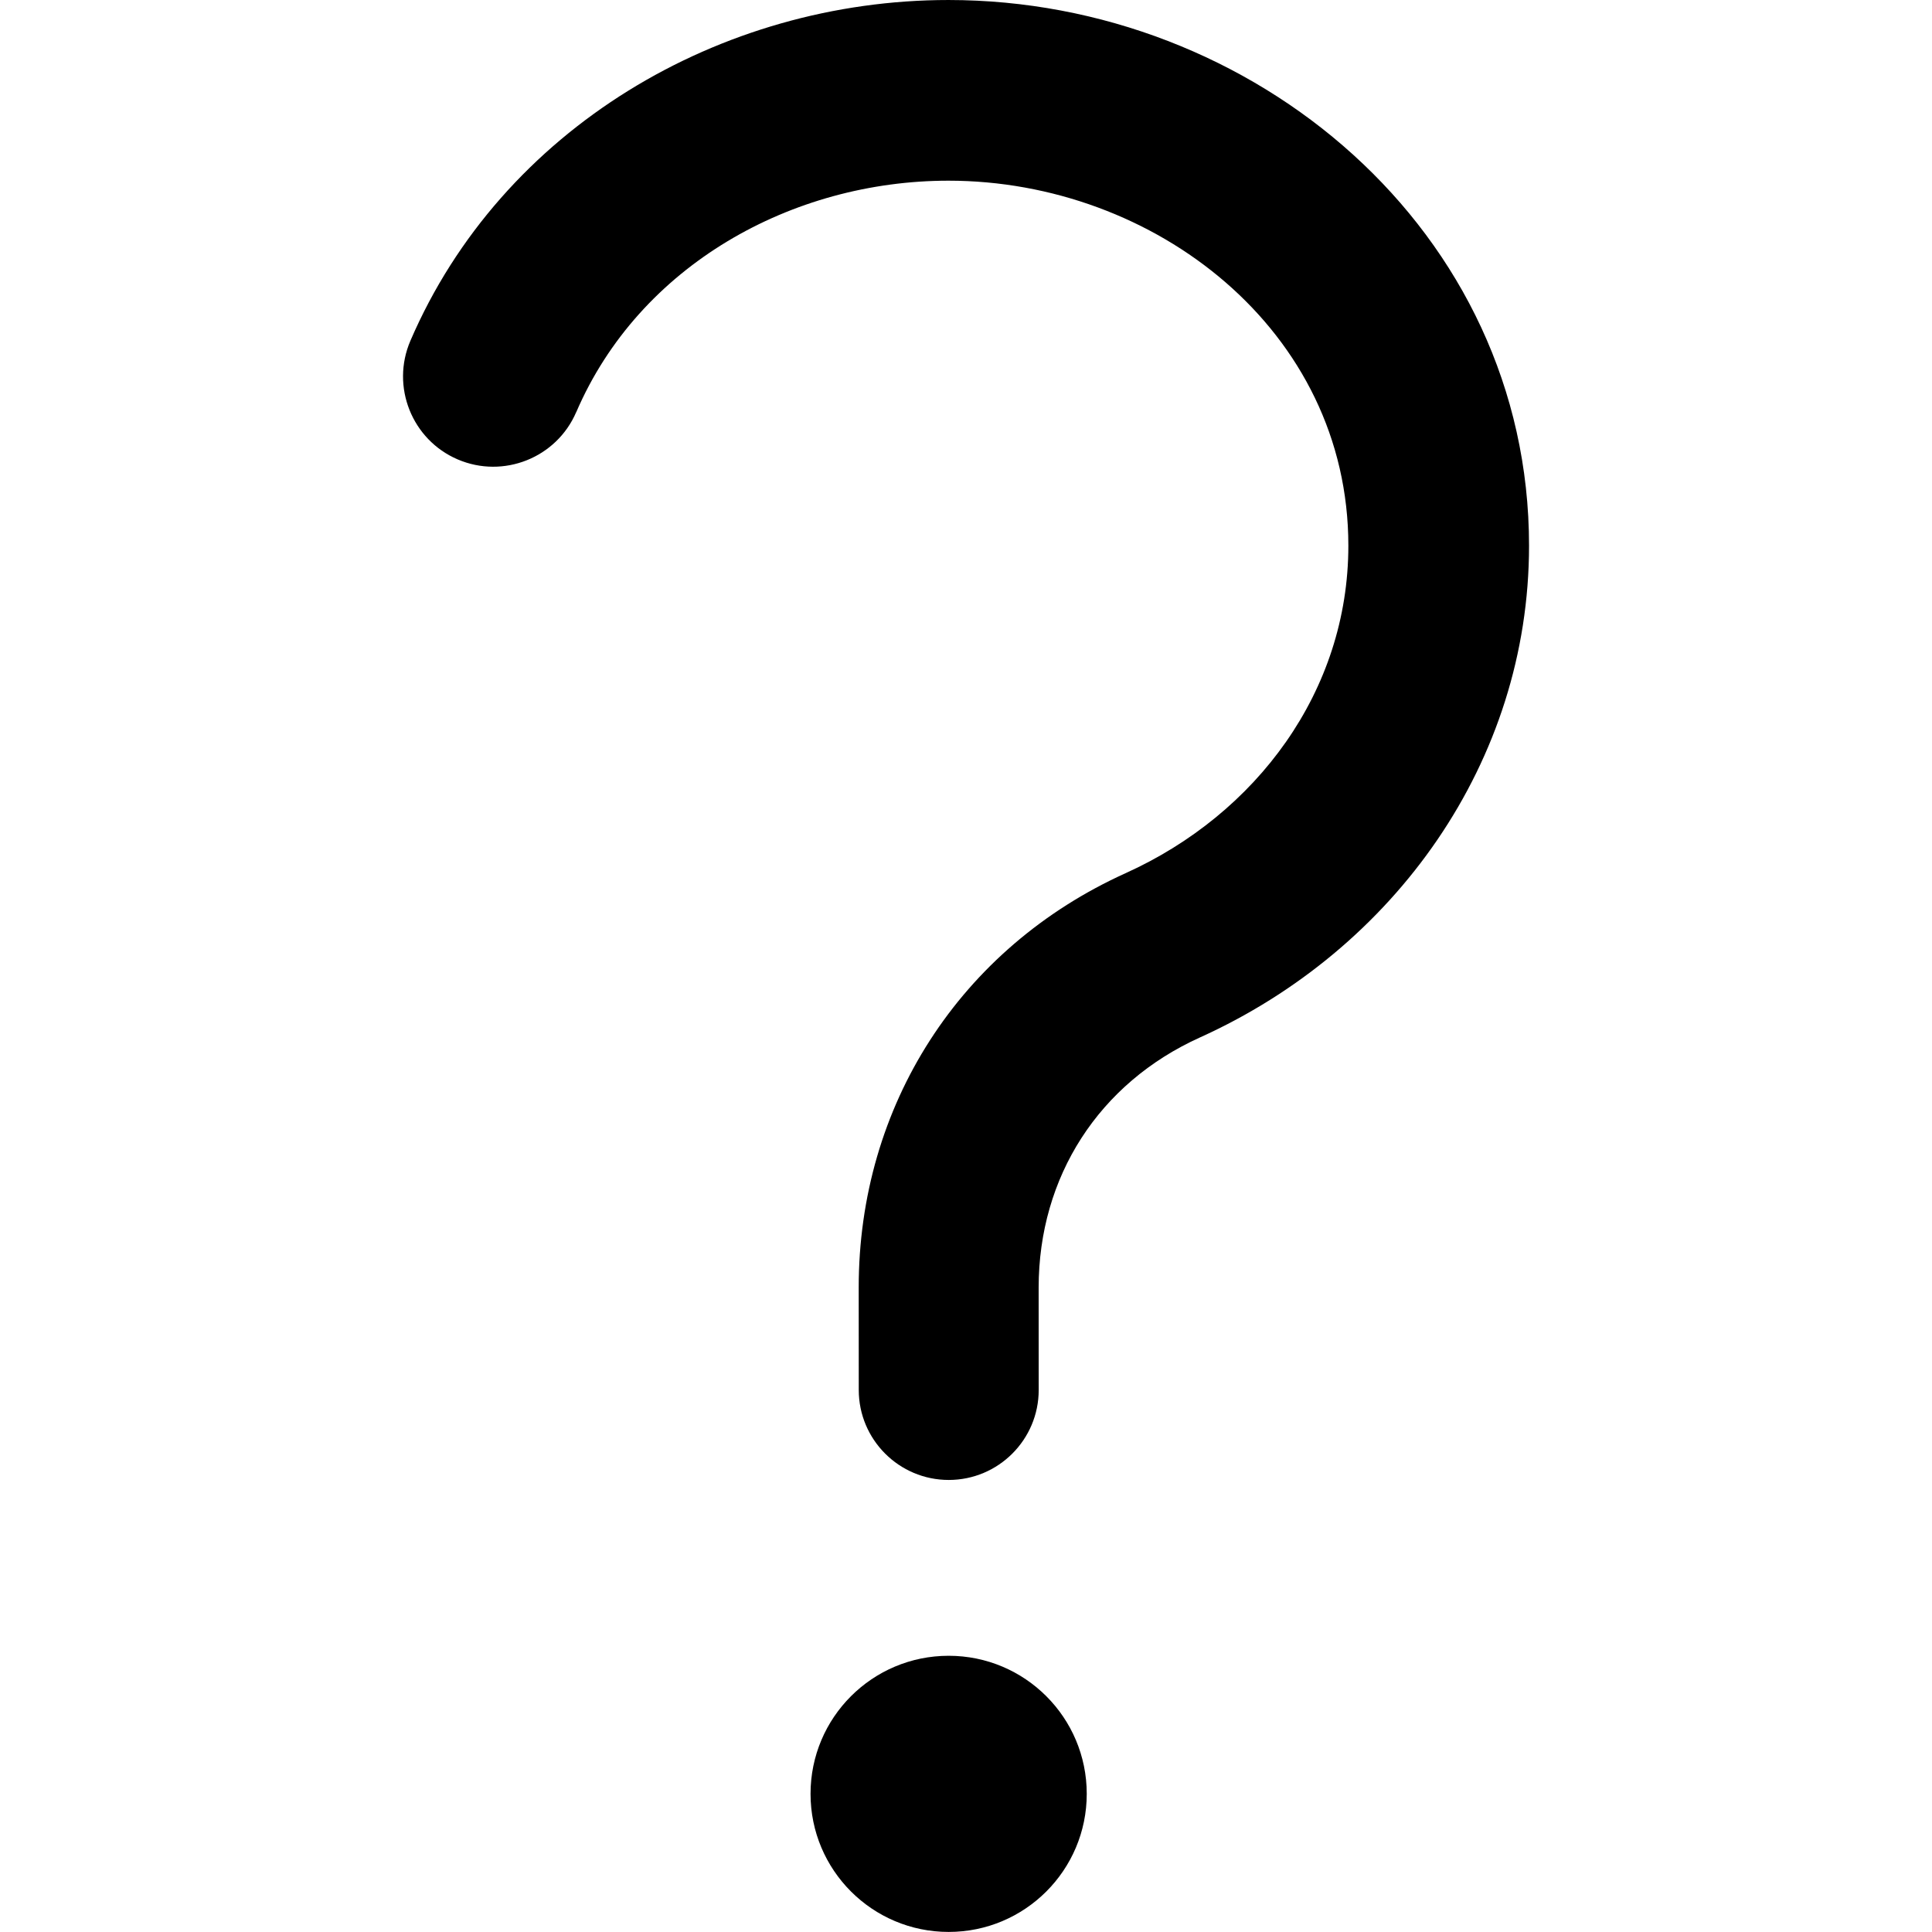
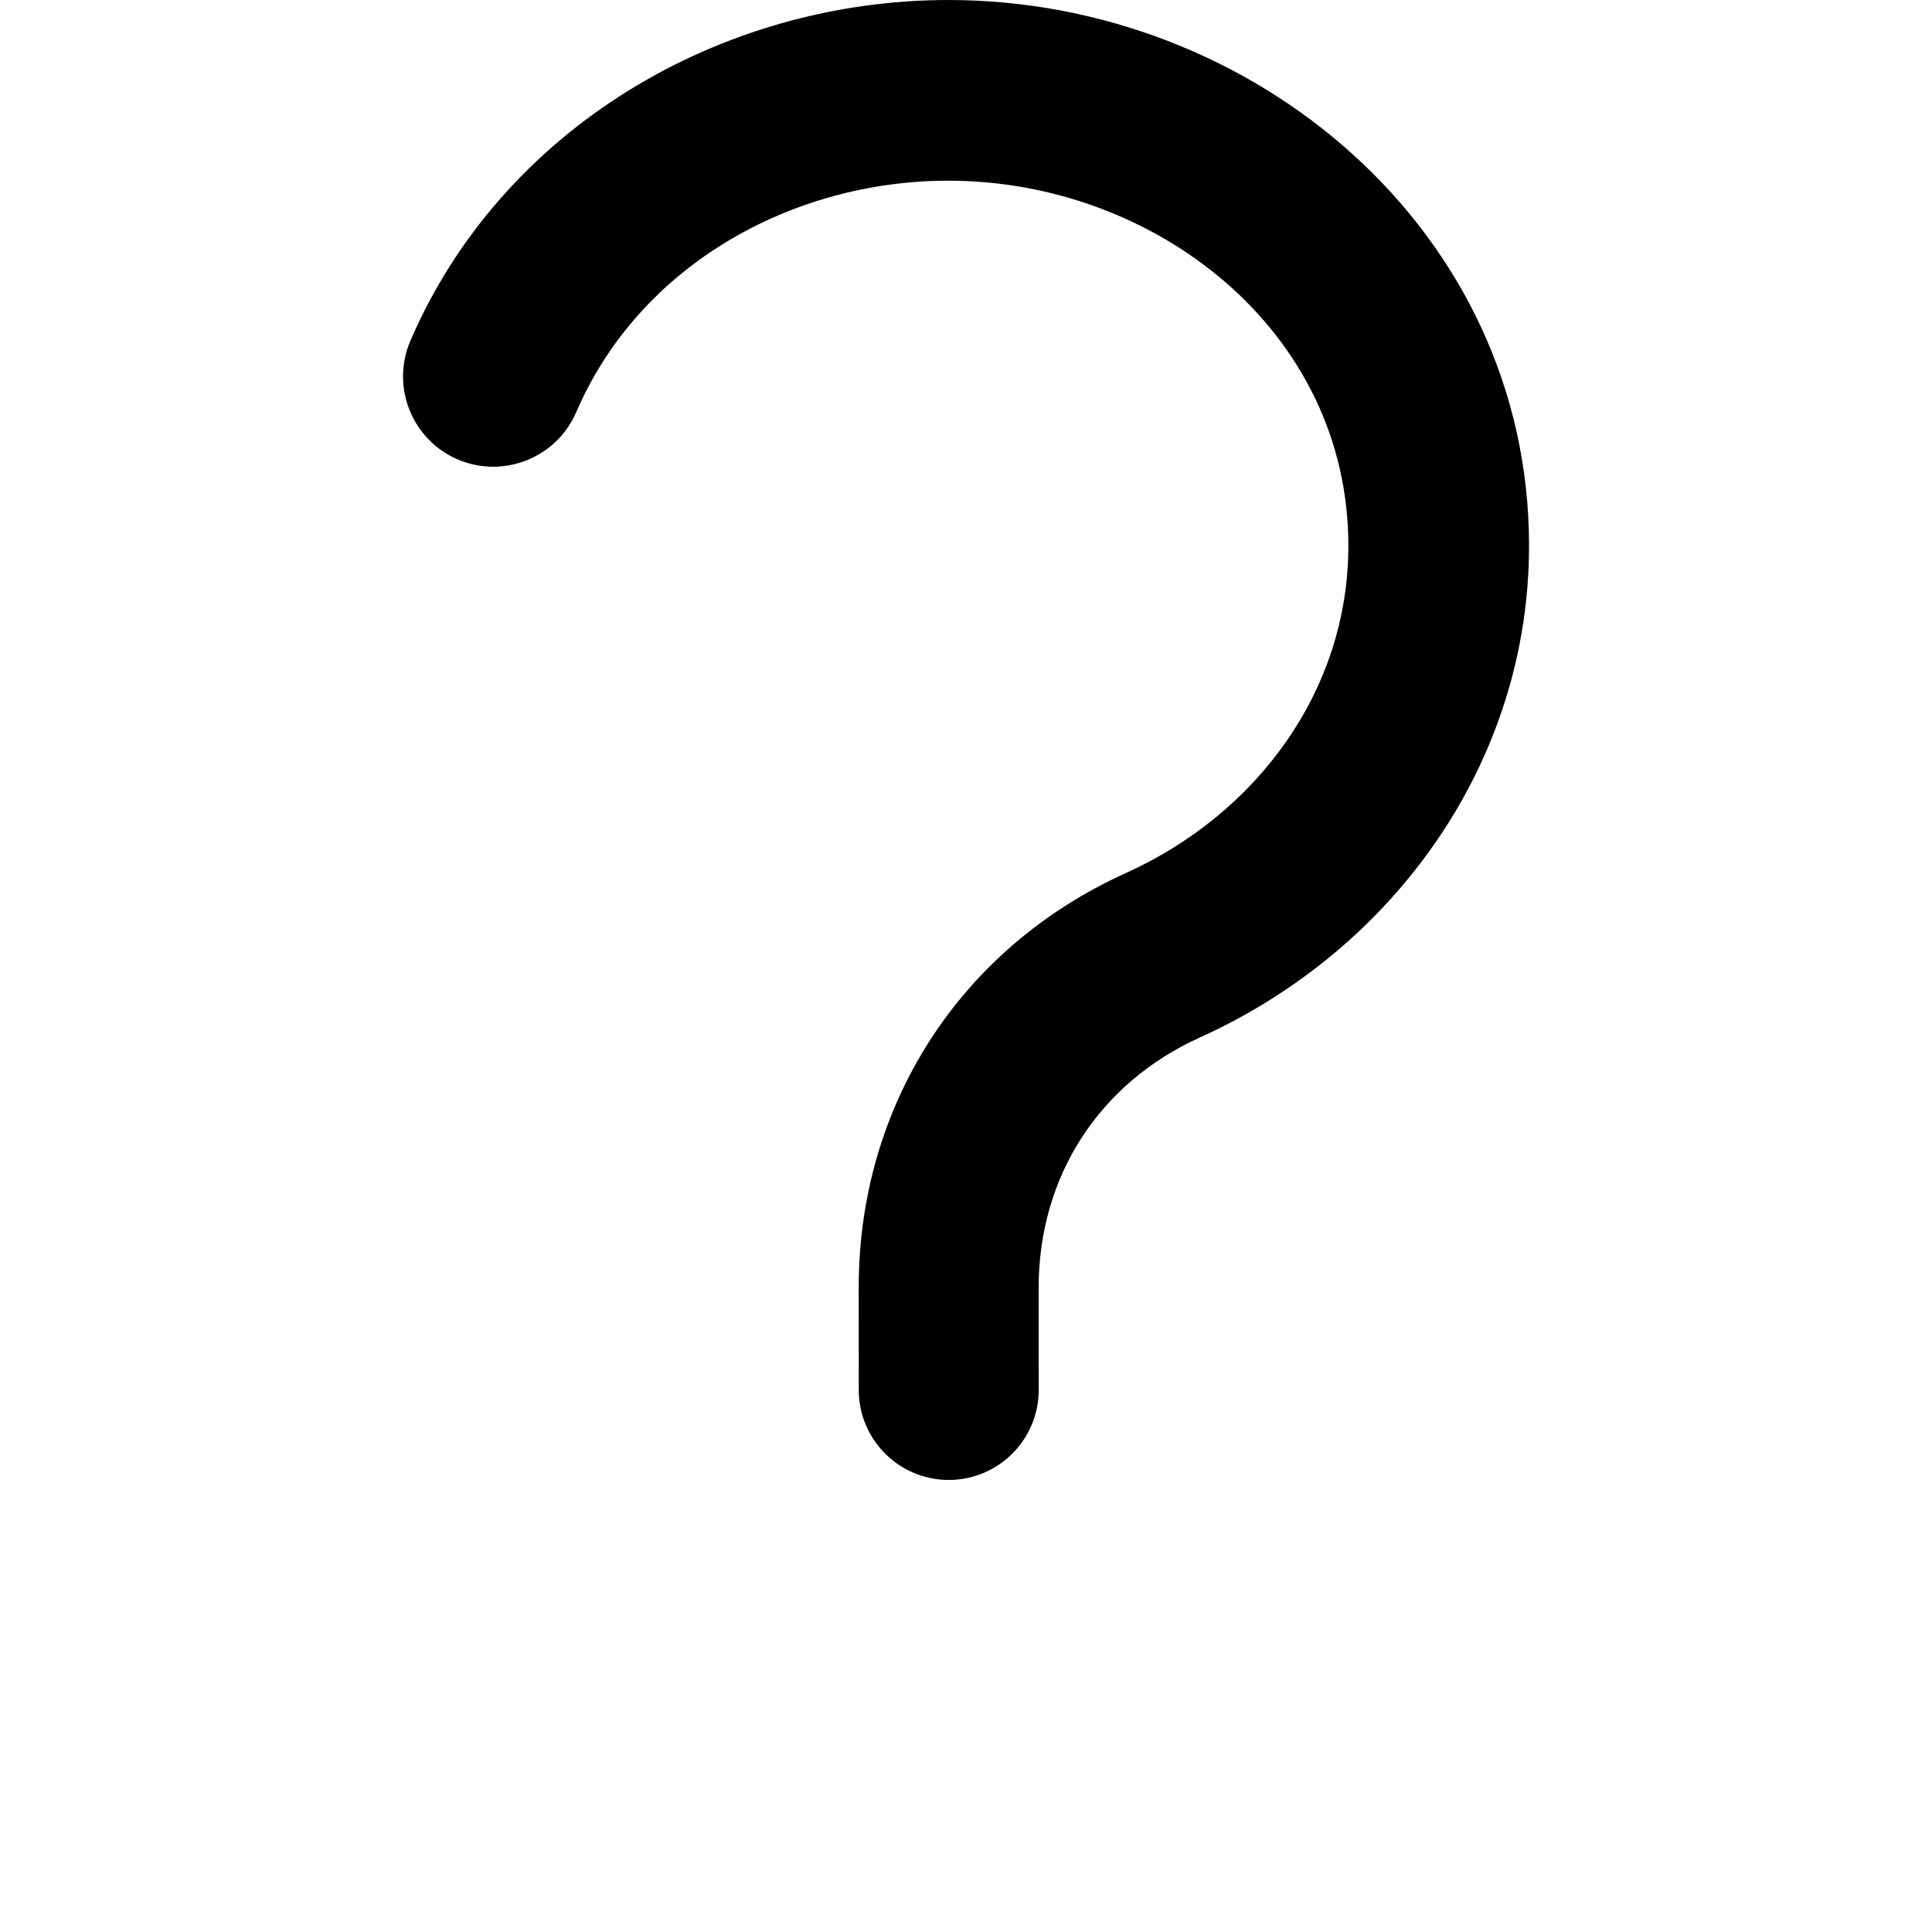
<svg xmlns="http://www.w3.org/2000/svg" width="3600pt" height="3600pt" version="1.1" viewBox="0 0 3600 3600">
  <g>
    <path d="m1073.7 767.88c-36.57 85.266-135.65 124.72-220.91 88.148-85.266-36.57-124.72-135.65-88.148-220.91 170.33-395.71 577.67-635.11 1002.7-635.11 568.63 0 1081.8 429.9 1081.8 1016.7 0 402.77-250.62 752.48-613.05 916.35-188.42 85.164-300.71 259.57-300.71 466.27l0.098 190.7c0 92.52-75.129 167.65-167.65 167.65s-167.65-75.129-167.65-167.65l-0.098-190.7c-0.199-339.17 188.62-632.83 497.88-772.55 242.88-109.91 414.5-338.57 414.5-610.07 0-401.28-361.53-680.03-745.02-680.03-291.77 0-575.88 157.61-693.64 431.19z" />
-     <path d="m1767.7 3085.3c142.11 0 257.29 115.08 257.29 257.29 0 142.11-115.18 257.29-257.29 257.29-142.21 0-257.38-115.18-257.38-257.29 0-142.21 115.18-257.29 257.38-257.29z" fill-rule="evenodd" />
  </g>
</svg>